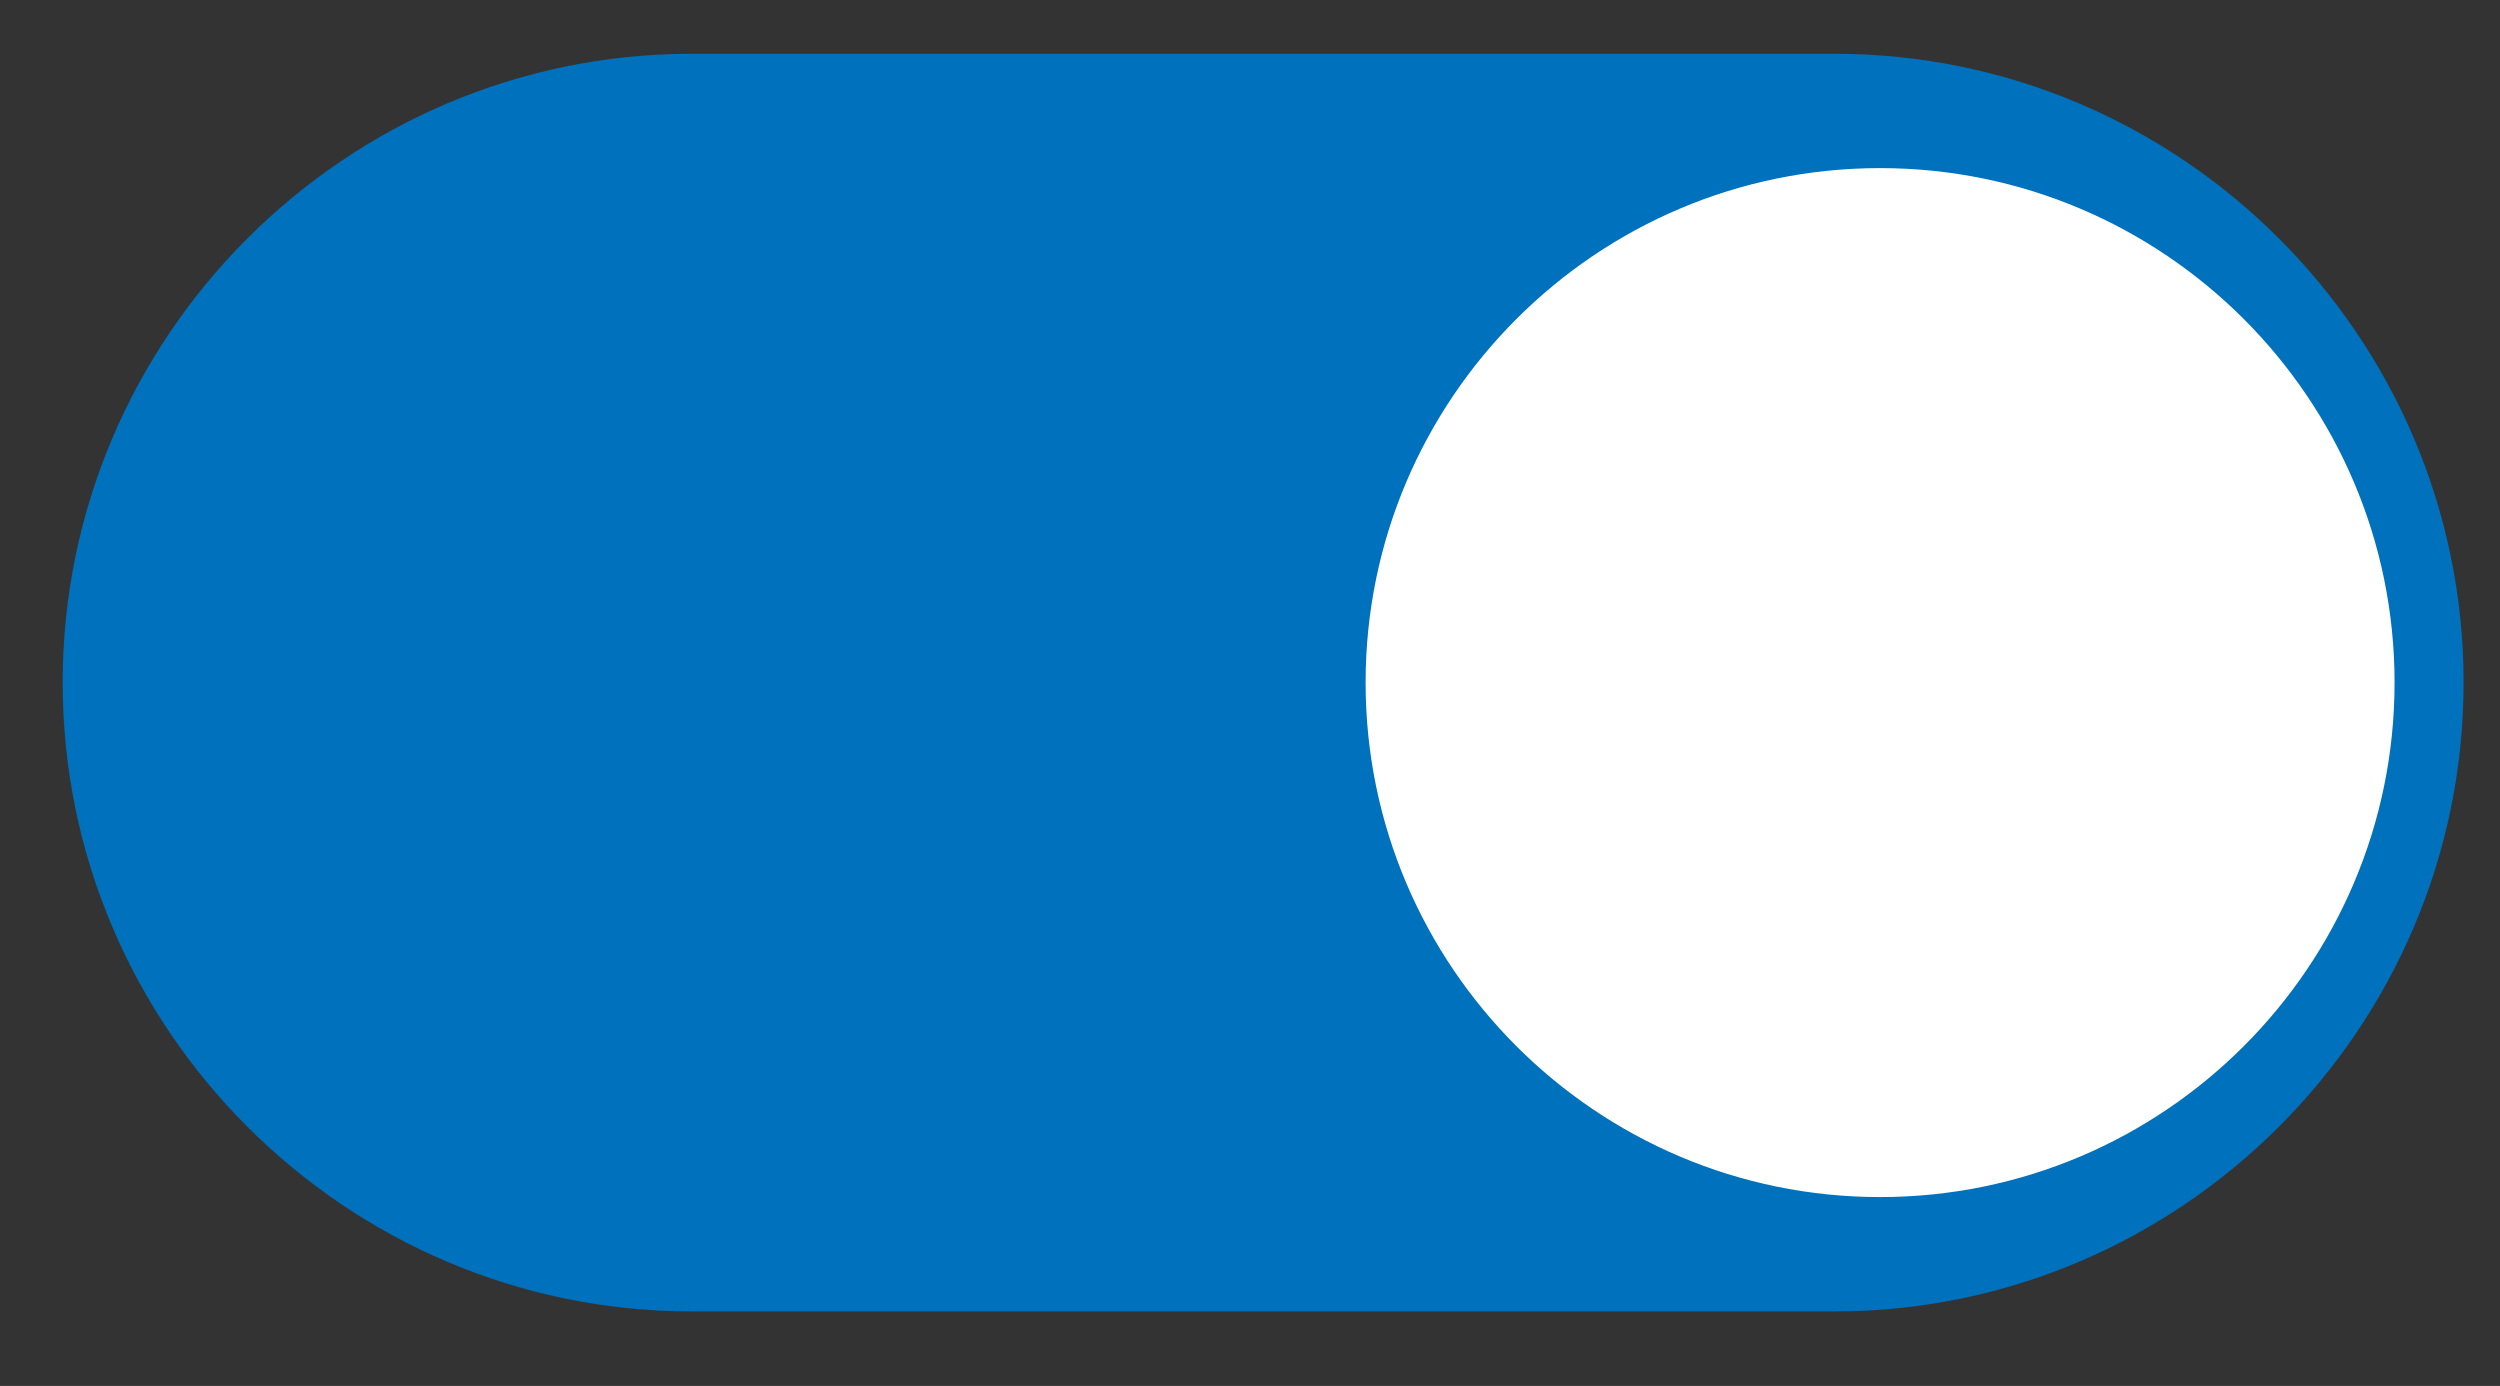
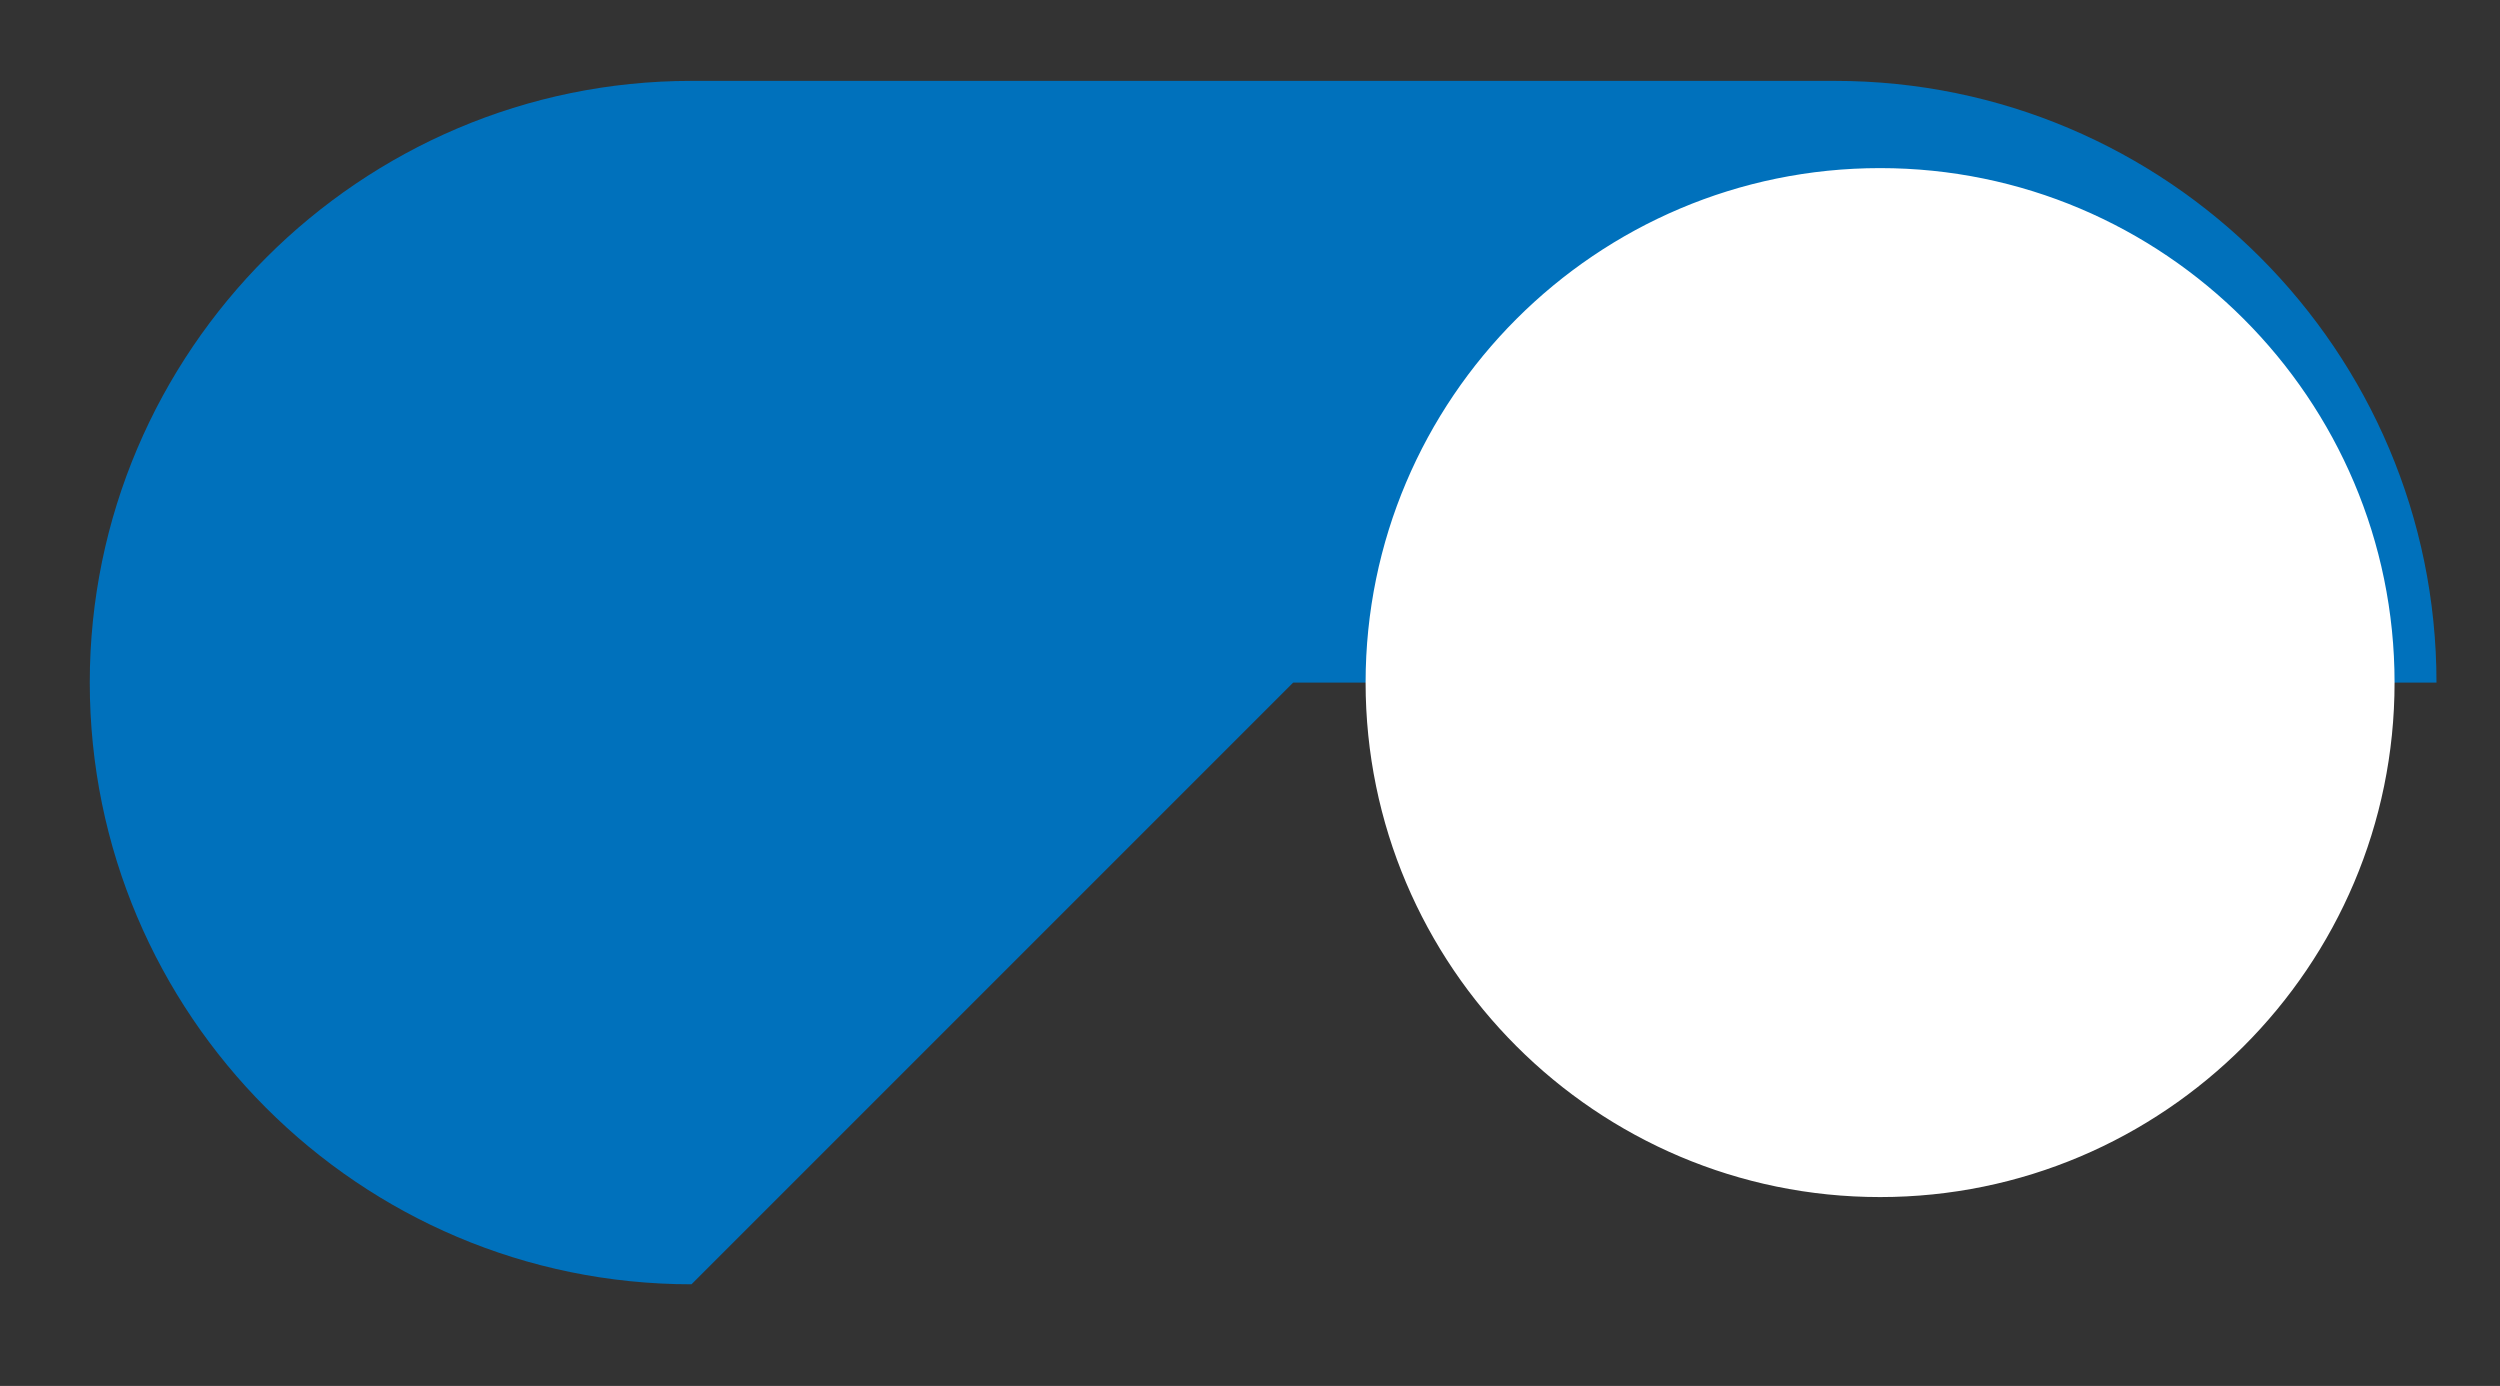
<svg xmlns="http://www.w3.org/2000/svg" version="1.1" viewBox="0 0 59.04 32.73">
  <rect x="0" y="0" width="59.04" height="32.73" fill="#333333" stroke="none" />
  <defs>
    <style> .cls-1 { fill: #0071bc; } .cls-2 { fill: #fff; } </style>
  </defs>
  <g>
    <g id="_Слой_1" data-name="Слой_1">
      <g>
-         <path class="cls-1" d="M16.33,30.33c-7.85,0-14.21-6.38-14.21-14.21S8.51,1.91,16.33,1.91h27c7.85,0,14.21,6.38,14.21,14.21s-6.38,14.21-14.21,14.21c0,0-27,0-27,0Z" />
-         <path class="cls-1" d="M43.33,2.53c7.48,0,13.59,6.09,13.59,13.59s-6.09,13.59-13.59,13.59h-27c-7.48,0-13.59-6.09-13.59-13.59S8.83,2.53,16.33,2.53h27M43.33,1.27h-27C8.16,1.27,1.48,7.95,1.48,16.12h0c0,8.17,6.68,14.85,14.85,14.85h27c8.17,0,14.85-6.68,14.85-14.85h0c0-8.17-6.68-14.85-14.85-14.85h0Z" />
+         <path class="cls-1" d="M16.33,30.33c-7.85,0-14.21-6.38-14.21-14.21S8.51,1.91,16.33,1.91h27c7.85,0,14.21,6.38,14.21,14.21c0,0-27,0-27,0Z" />
      </g>
      <g>
        <path class="cls-2" d="M44.4,27.97c-6.54,0-11.85-5.31-11.85-11.85s5.33-11.85,11.85-11.85,11.85,5.31,11.85,11.85-5.33,11.85-11.85,11.85Z" />
        <path class="cls-2" d="M44.4,4.55c6.38,0,11.58,5.19,11.58,11.58s-5.19,11.58-11.58,11.58-11.58-5.19-11.58-11.58,5.19-11.58,11.58-11.58M44.4,3.97c-6.7,0-12.15,5.45-12.15,12.15s5.45,12.15,12.15,12.15,12.15-5.45,12.15-12.15-5.45-12.15-12.15-12.15h0Z" />
      </g>
    </g>
  </g>
</svg>